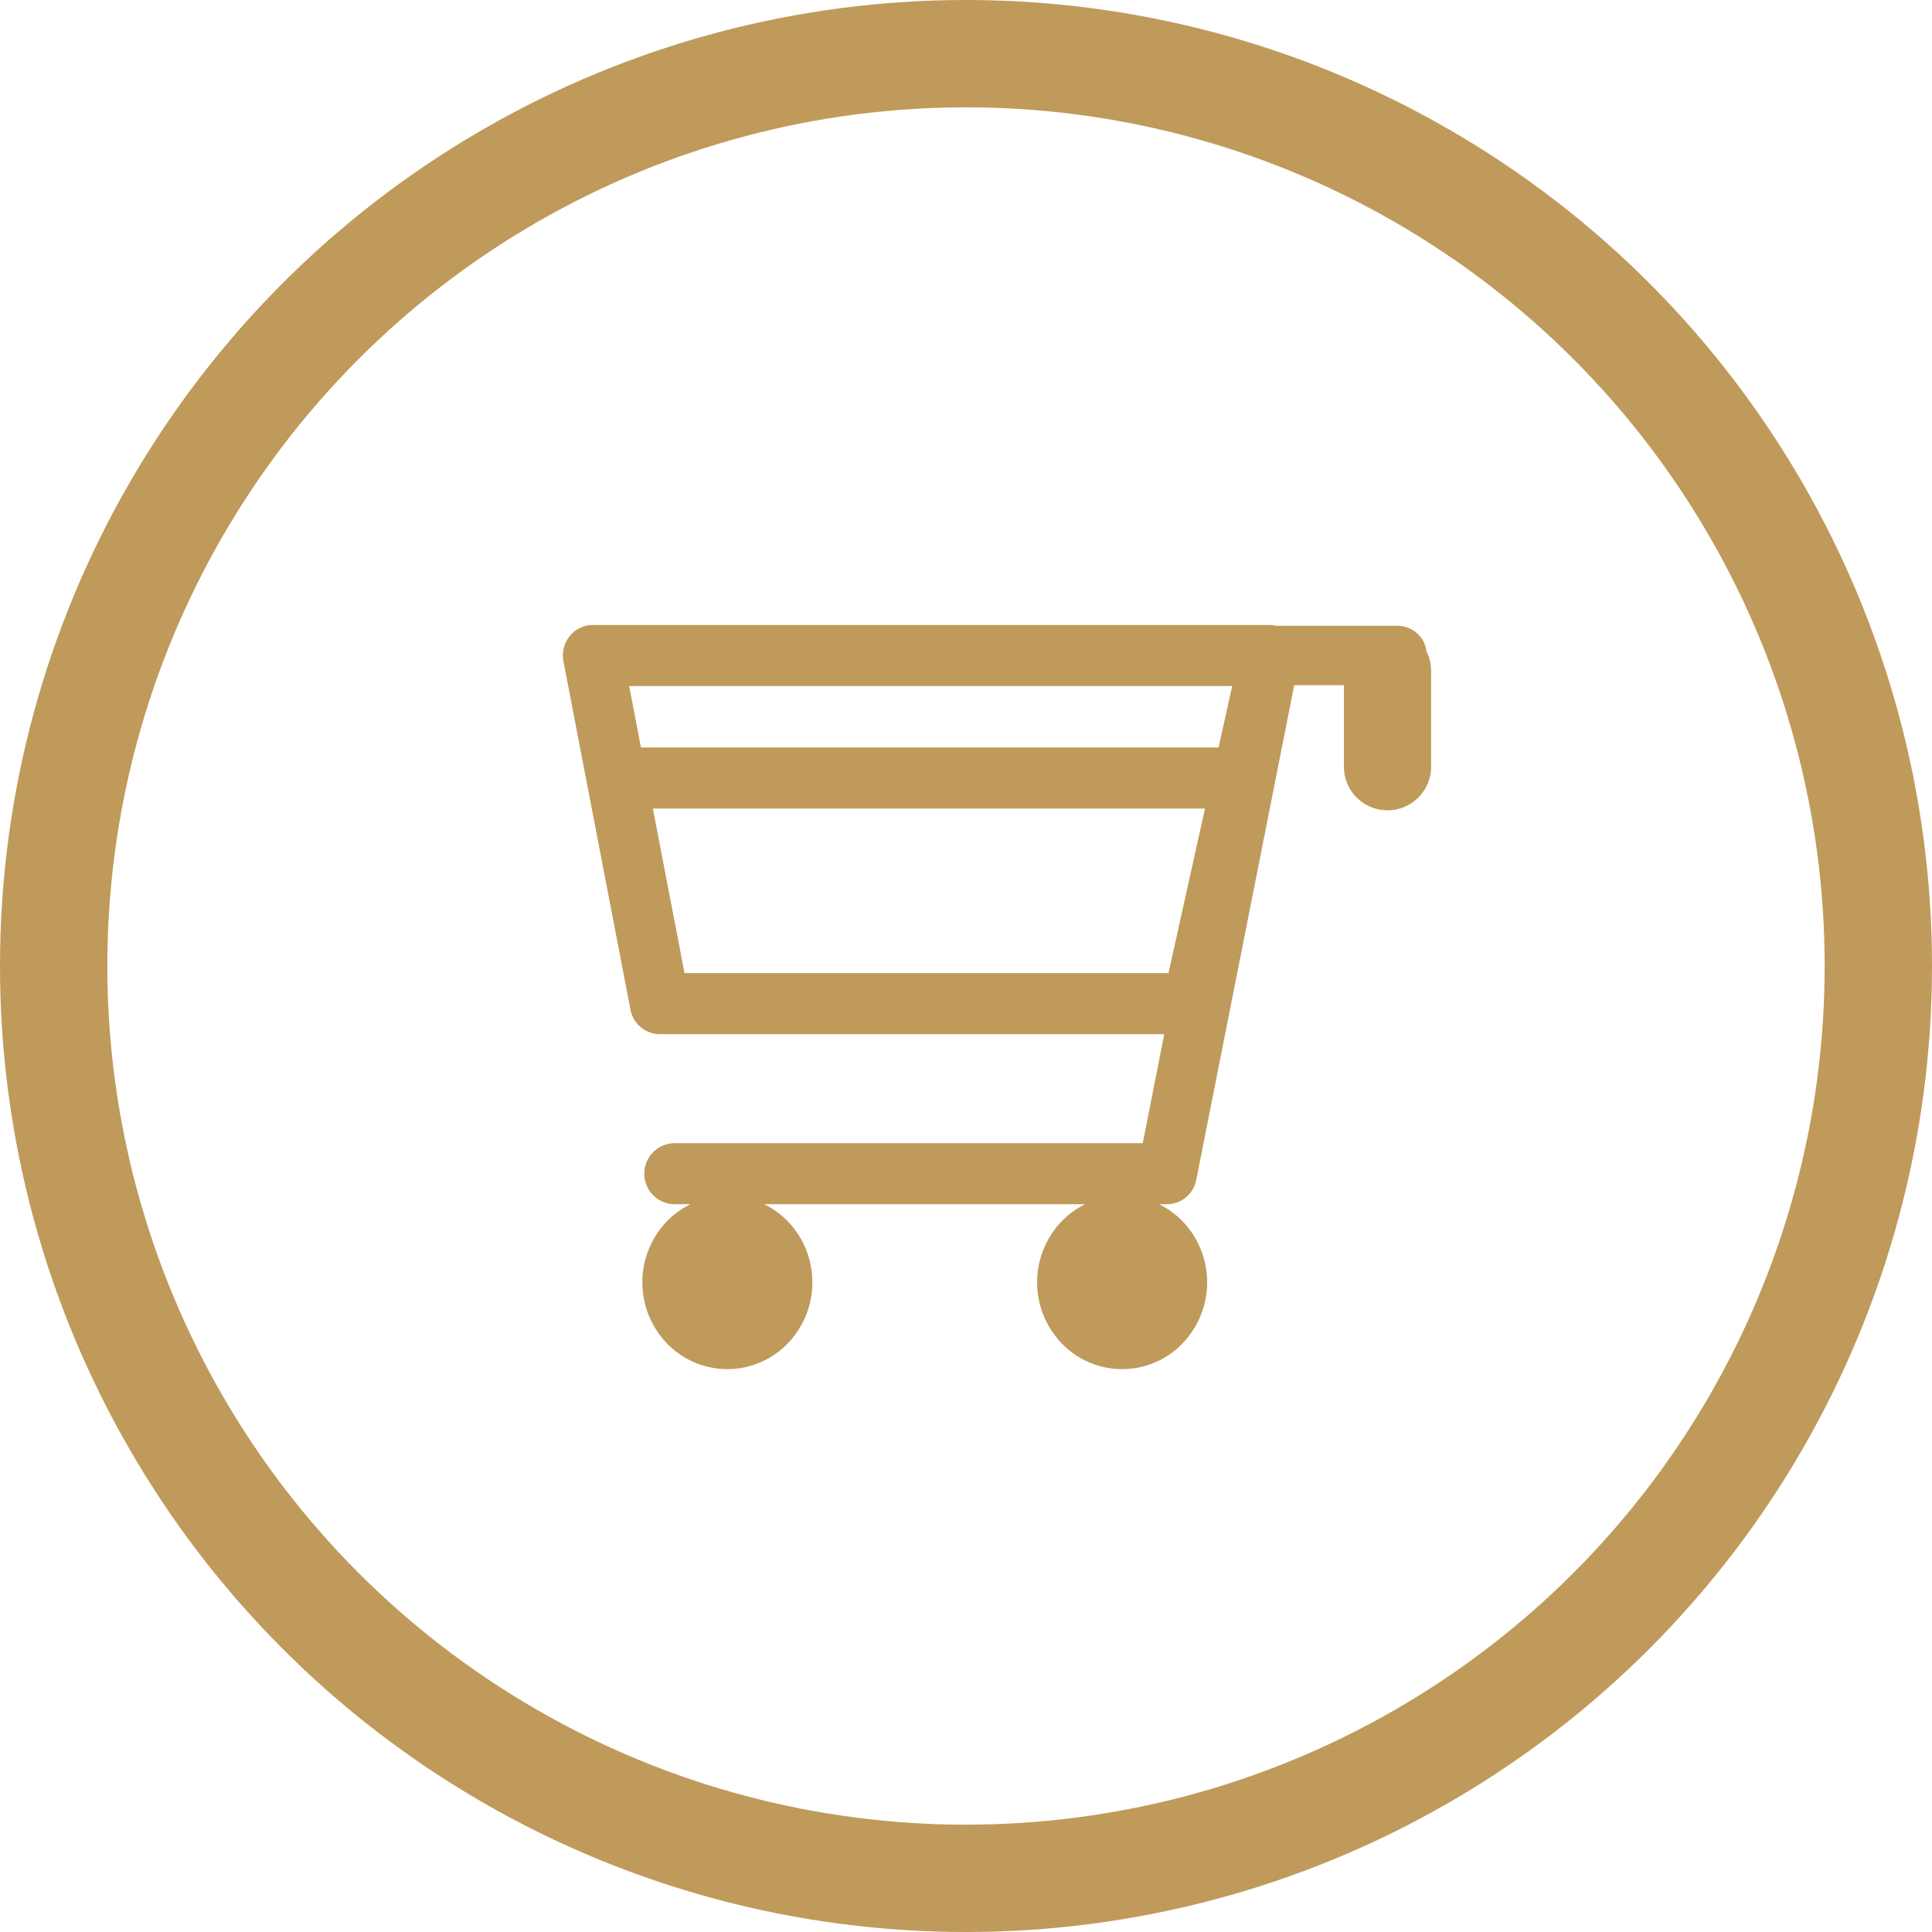
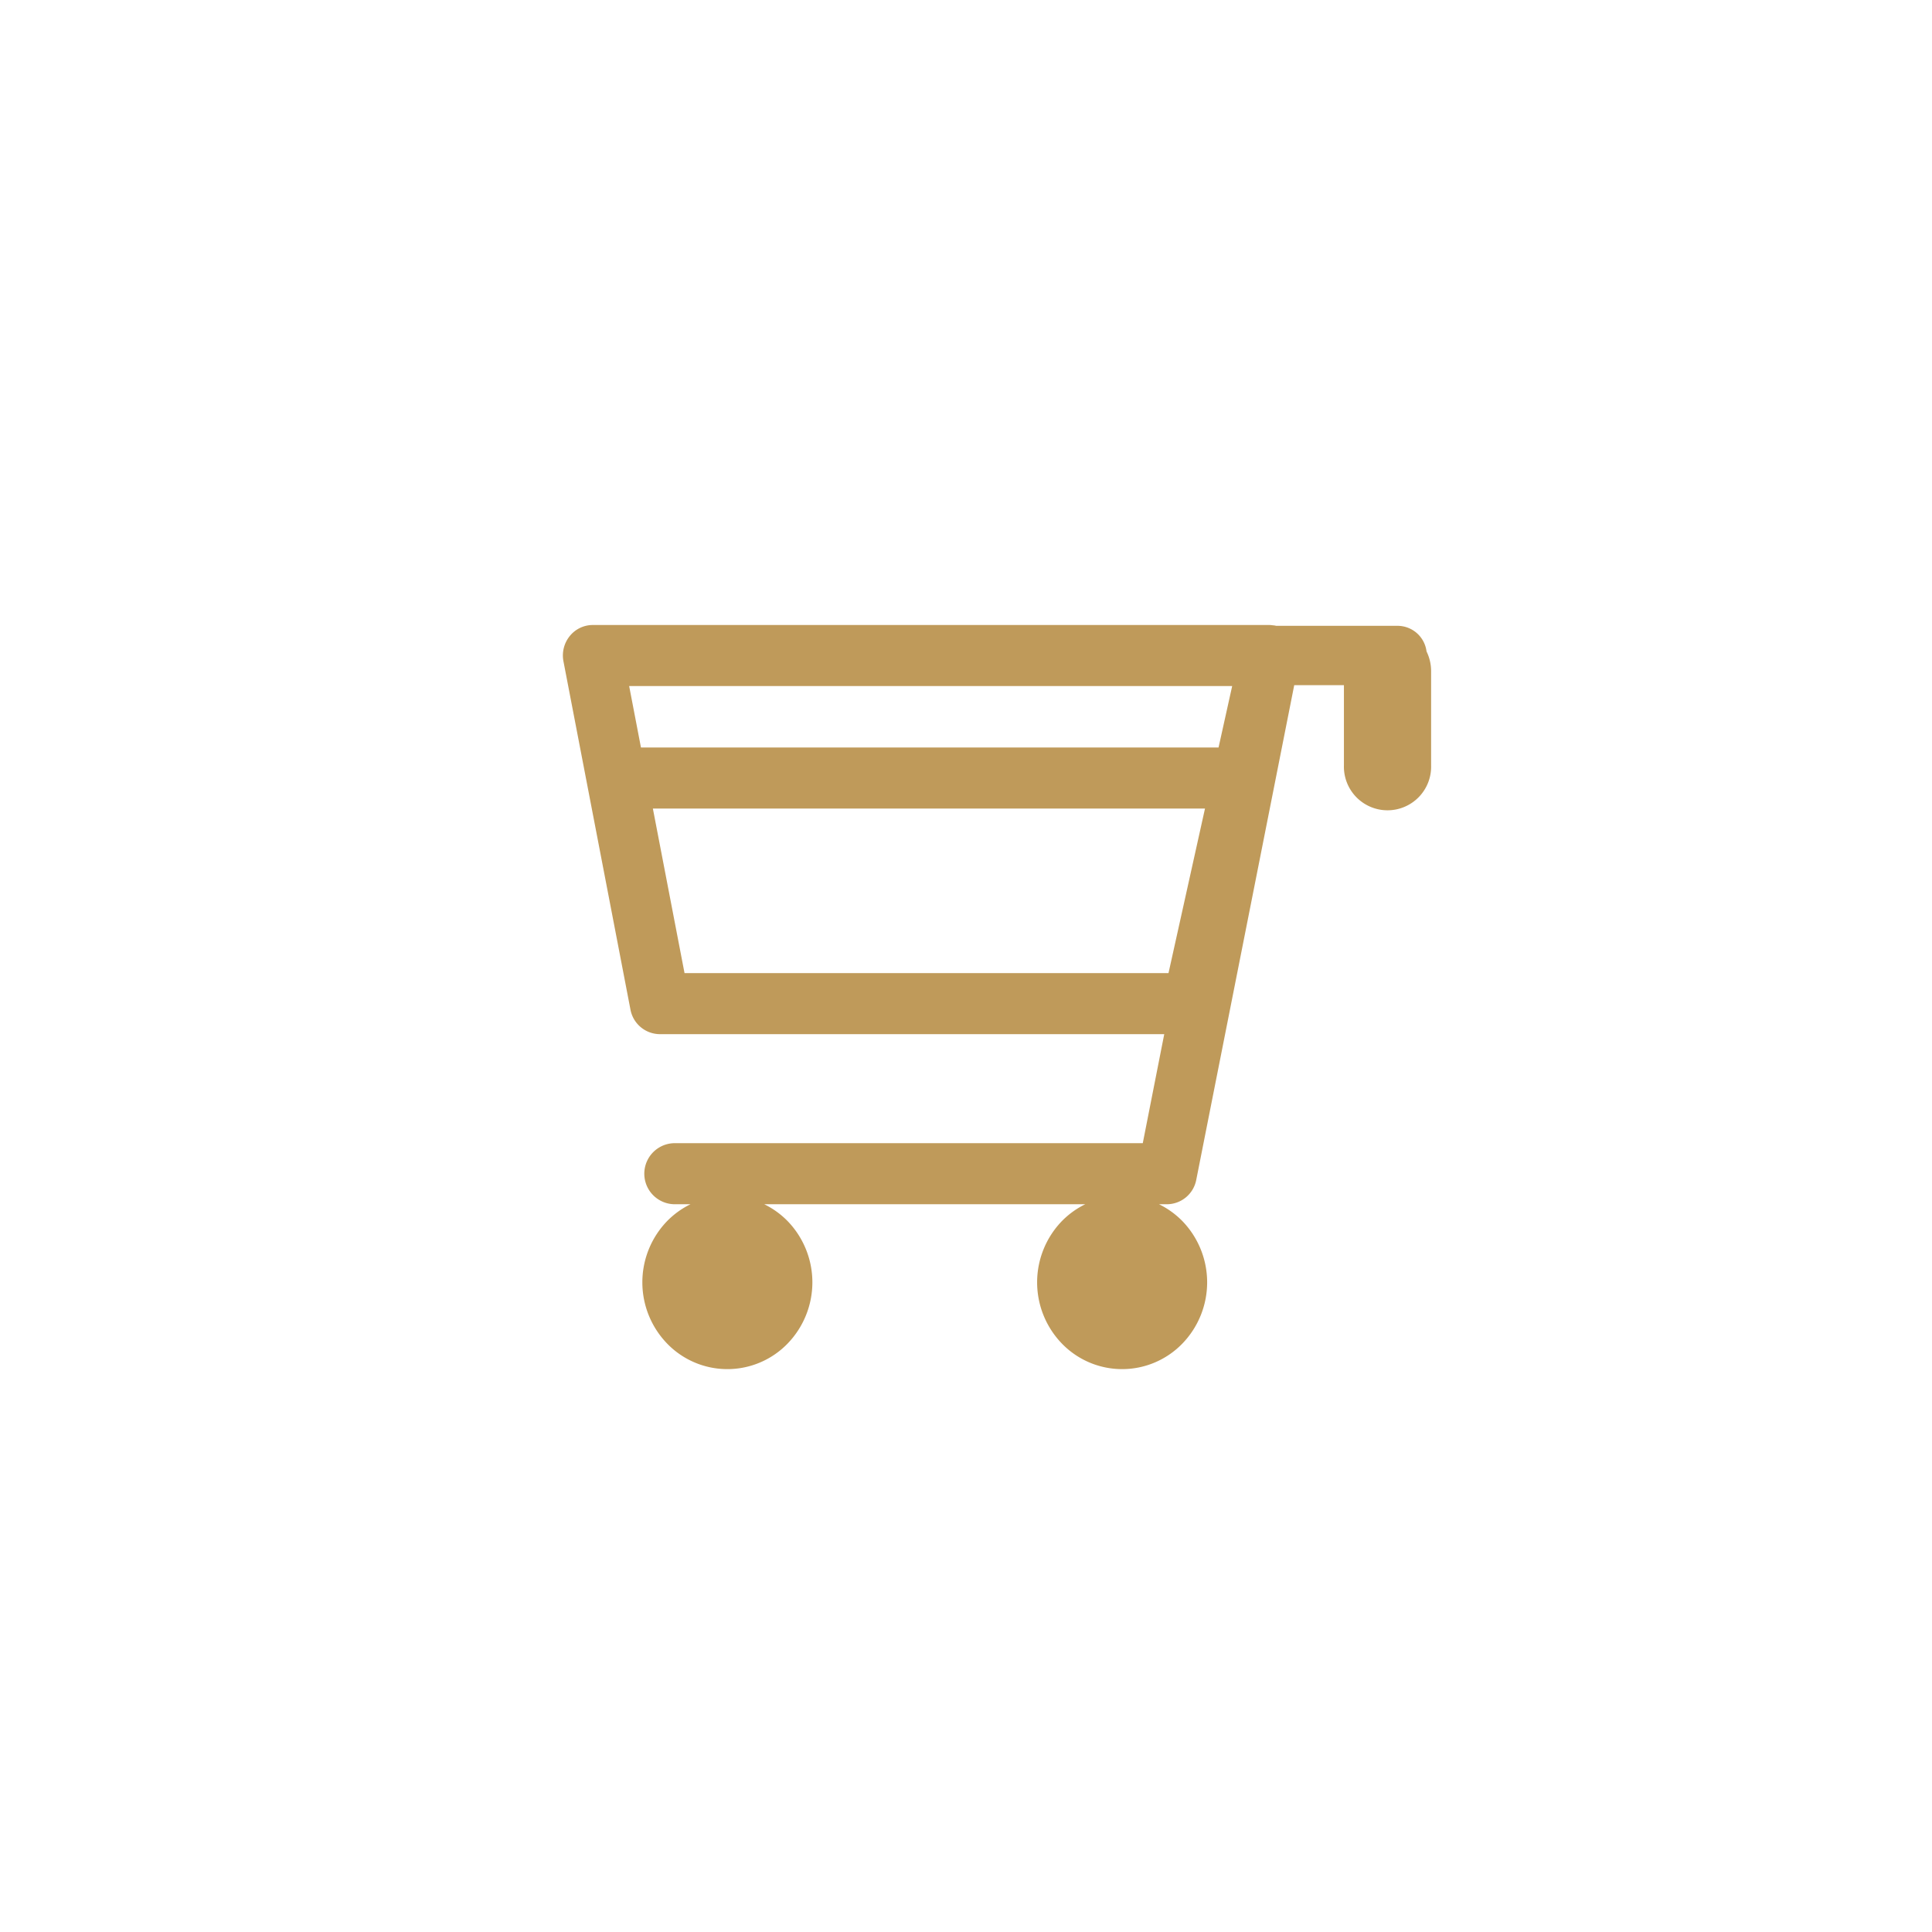
<svg xmlns="http://www.w3.org/2000/svg" id="icon-cart" width="54" height="54" viewBox="0 0 54 54">
  <g id="Group_31359" data-name="Group 31359">
    <g id="Ellipse_107" data-name="Ellipse 107" fill="none" stroke="#bf9a5a" stroke-width="3">
-       <circle cx="27" cy="27" r="27" stroke="none" />
-       <circle cx="27" cy="27" r="25.5" fill="none" />
-     </g>
+       </g>
    <g id="Group_22842" data-name="Group 22842" transform="translate(14 14.104)">
      <rect id="Rectangle_25183" data-name="Rectangle 25183" width="26" height="26" transform="translate(0 -0.104)" fill="#fff" opacity="0" />
      <path id="Path_33405" data-name="Path 33405" d="M1.888,10.747a.841.841,0,0,0,.82.689h14.1l-.6,3.047H3.129a.853.853,0,0,0,0,1.707h.437a2.37,2.37,0,0,0-.649.467,2.462,2.462,0,0,0,0,3.431,2.342,2.342,0,0,0,3.36,0,2.462,2.462,0,0,0,0-3.431,2.369,2.369,0,0,0-.649-.467H14.6a2.369,2.369,0,0,0-.649.467,2.462,2.462,0,0,0,0,3.431,2.342,2.342,0,0,0,3.36,0,2.462,2.462,0,0,0,0-3.431,2.369,2.369,0,0,0-.649-.467h.222a.839.839,0,0,0,.819-.684L20.441,1.682h1.389V3.925a1.219,1.219,0,1,0,2.437,0V1.291a1.258,1.258,0,0,0-.128-.553.818.818,0,0,0-.8-.715H19.946l-.008,0c-.026-.006-.053-.011-.08-.014l-.012,0A.805.805,0,0,0,19.752,0H.836A.826.826,0,0,0,.191.31a.863.863,0,0,0-.175.707ZM12.016,5.13h5.931l-1.02,4.6H3.4l-.885-4.6ZM15.74,1.706h2.967l-.381,1.718H2.182l-.33-1.718H15.74Z" transform="translate(1.733 3.365)" fill="#bf9a5a" />
-       <rect id="Rectangle_25186" data-name="Rectangle 25186" width="24.266" height="20.8" transform="translate(1.733 2.496)" fill="none" />
    </g>
  </g>
</svg>